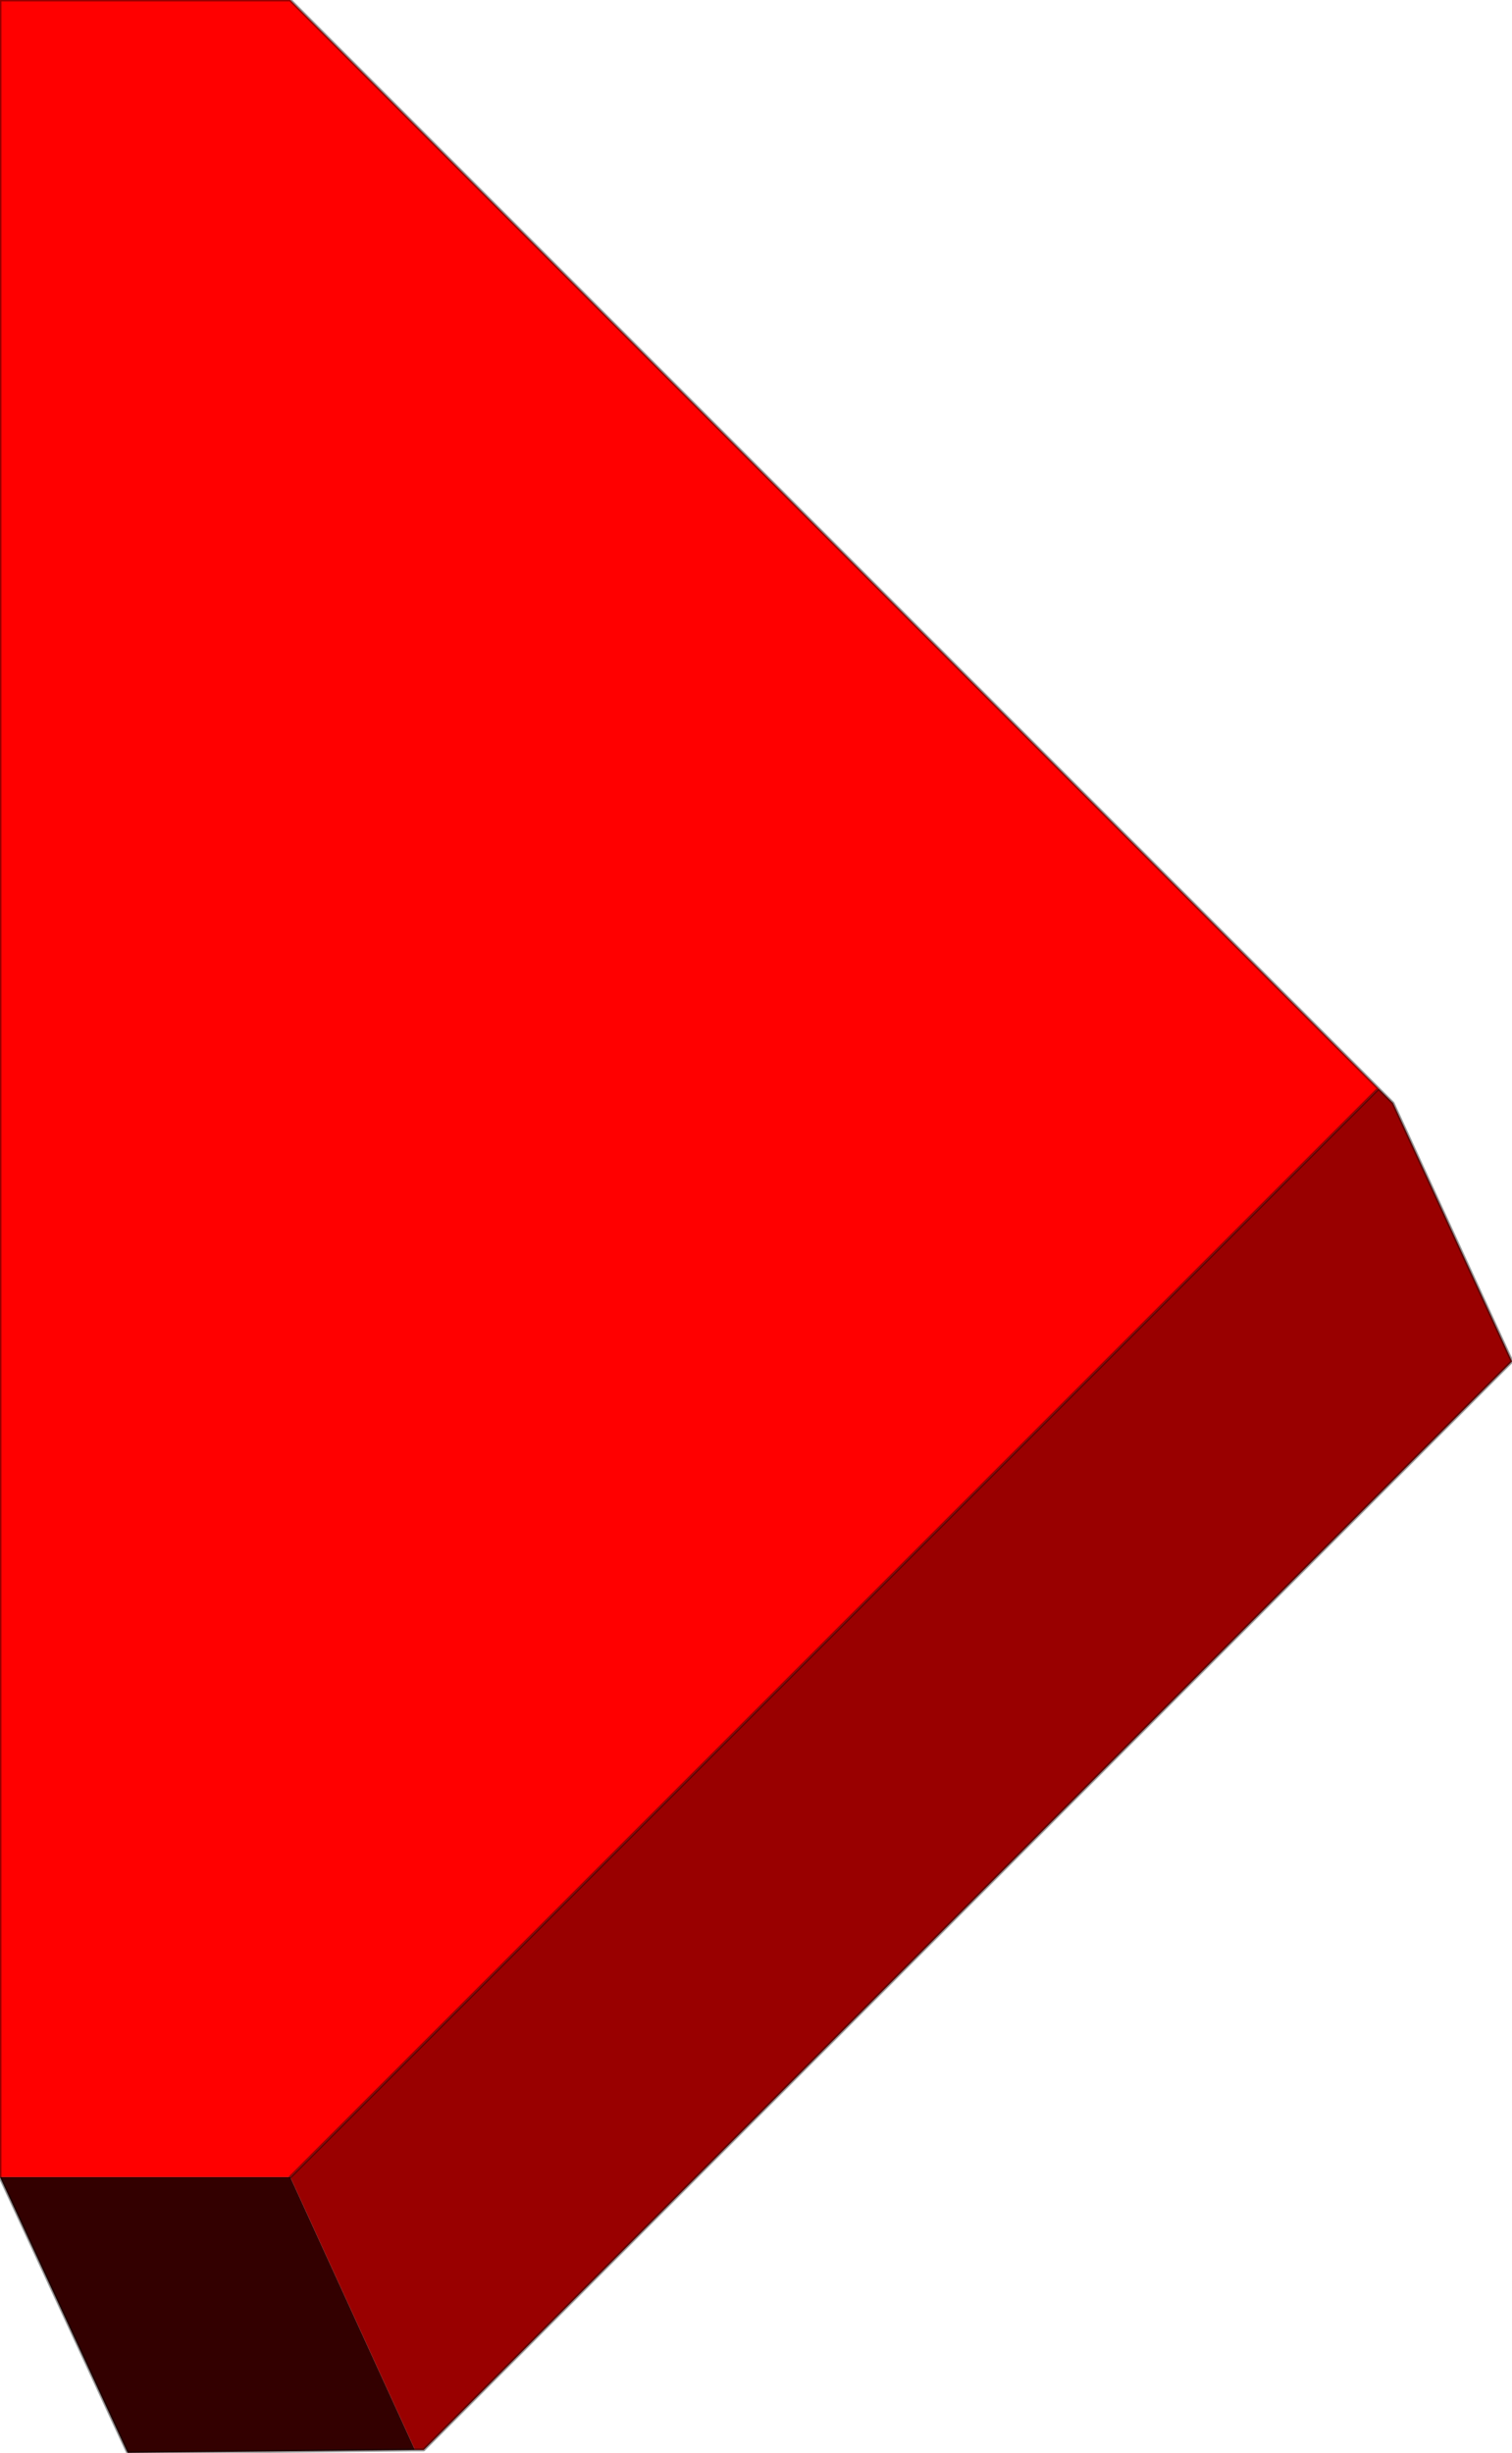
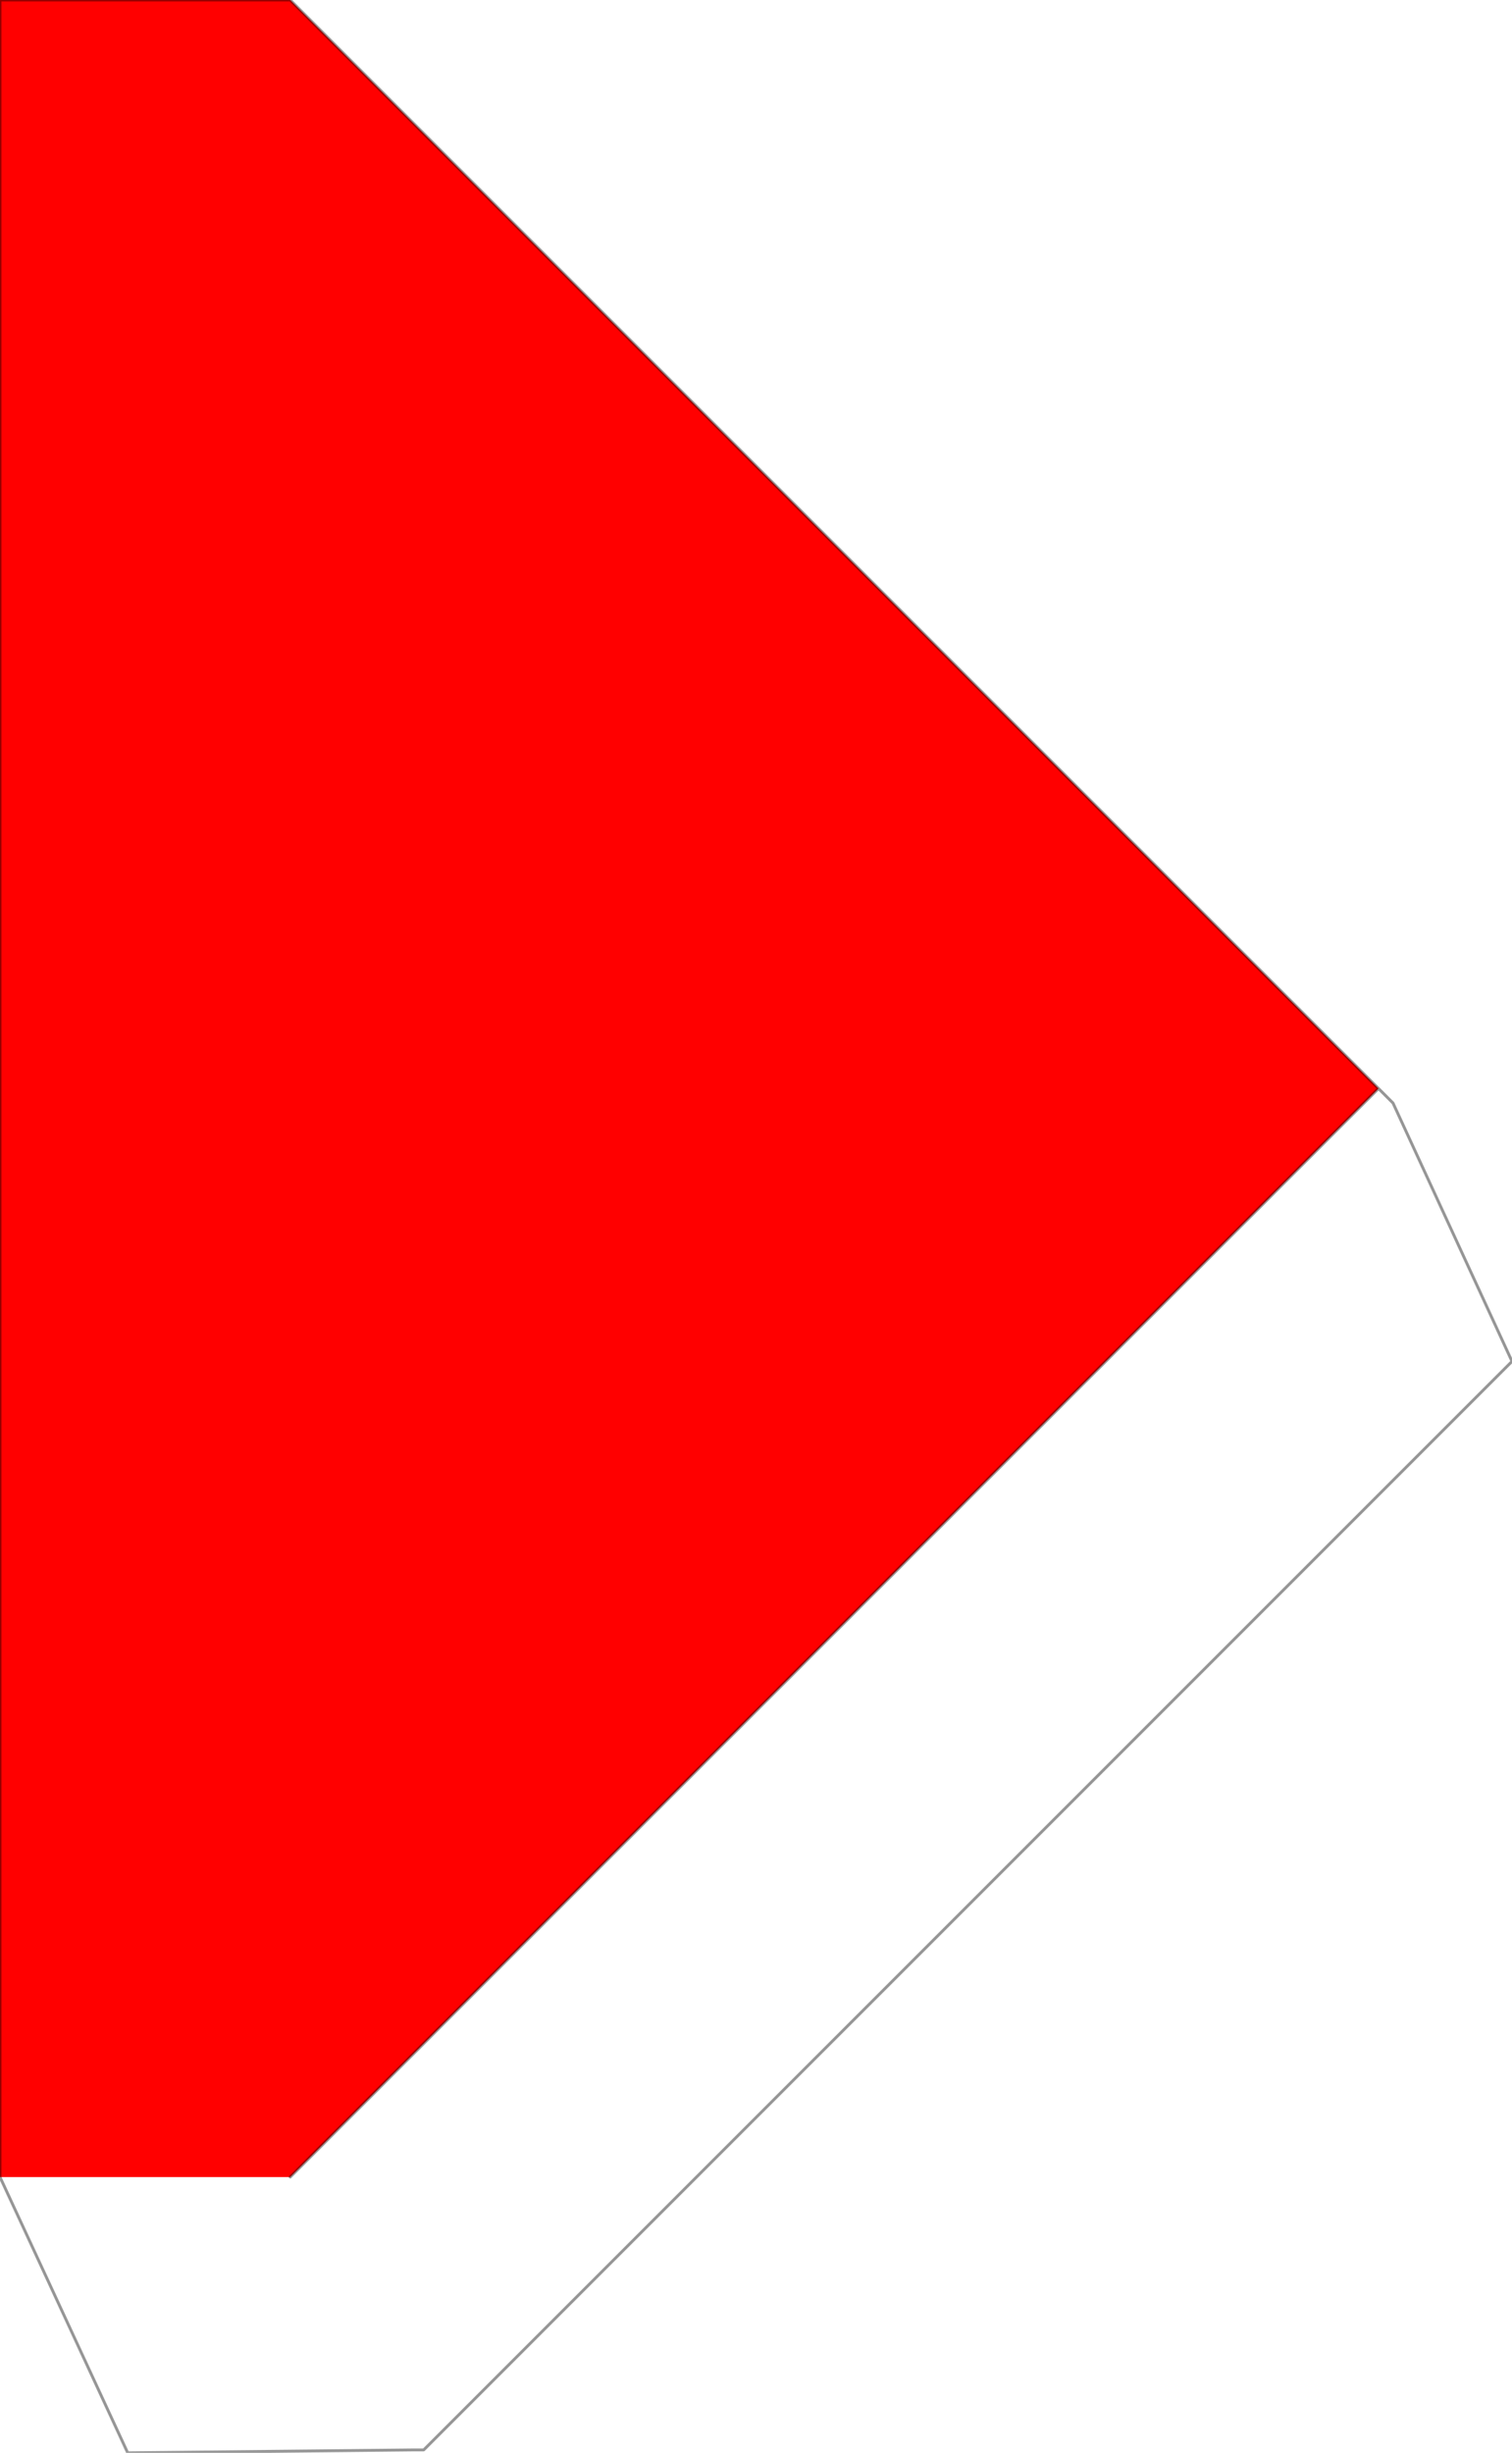
<svg xmlns="http://www.w3.org/2000/svg" height="42.25px" width="26.05px">
  <g transform="matrix(1.0, 0.0, 0.0, 1.0, 9.5, 19.5)">
-     <path d="M14.25 -0.75 L14.5 -0.5 16.55 3.95 -2.2 22.7 -2.35 22.7 -4.5 18.0 14.25 -0.75" fill="#990000" fill-rule="evenodd" stroke="none" />
    <path d="M-9.5 18.0 L-9.5 -19.5 -4.5 -19.5 14.25 -0.75 -4.5 18.0 -9.5 18.0" fill="#ff0000" fill-rule="evenodd" stroke="none" />
-     <path d="M-2.35 22.7 L-7.3 22.75 -9.5 18.0 -4.5 18.0 -2.35 22.7" fill="#330000" fill-rule="evenodd" stroke="none" />
    <path d="M14.25 -0.75 L14.5 -0.5 16.55 3.95 -2.2 22.7 -2.35 22.7 -7.3 22.75 -9.5 18.0 -9.5 -19.5 -4.5 -19.5 14.25 -0.75 -4.5 18.0" fill="none" stroke="#000000" stroke-linecap="round" stroke-linejoin="round" stroke-opacity="0.412" stroke-width="0.05" />
  </g>
</svg>